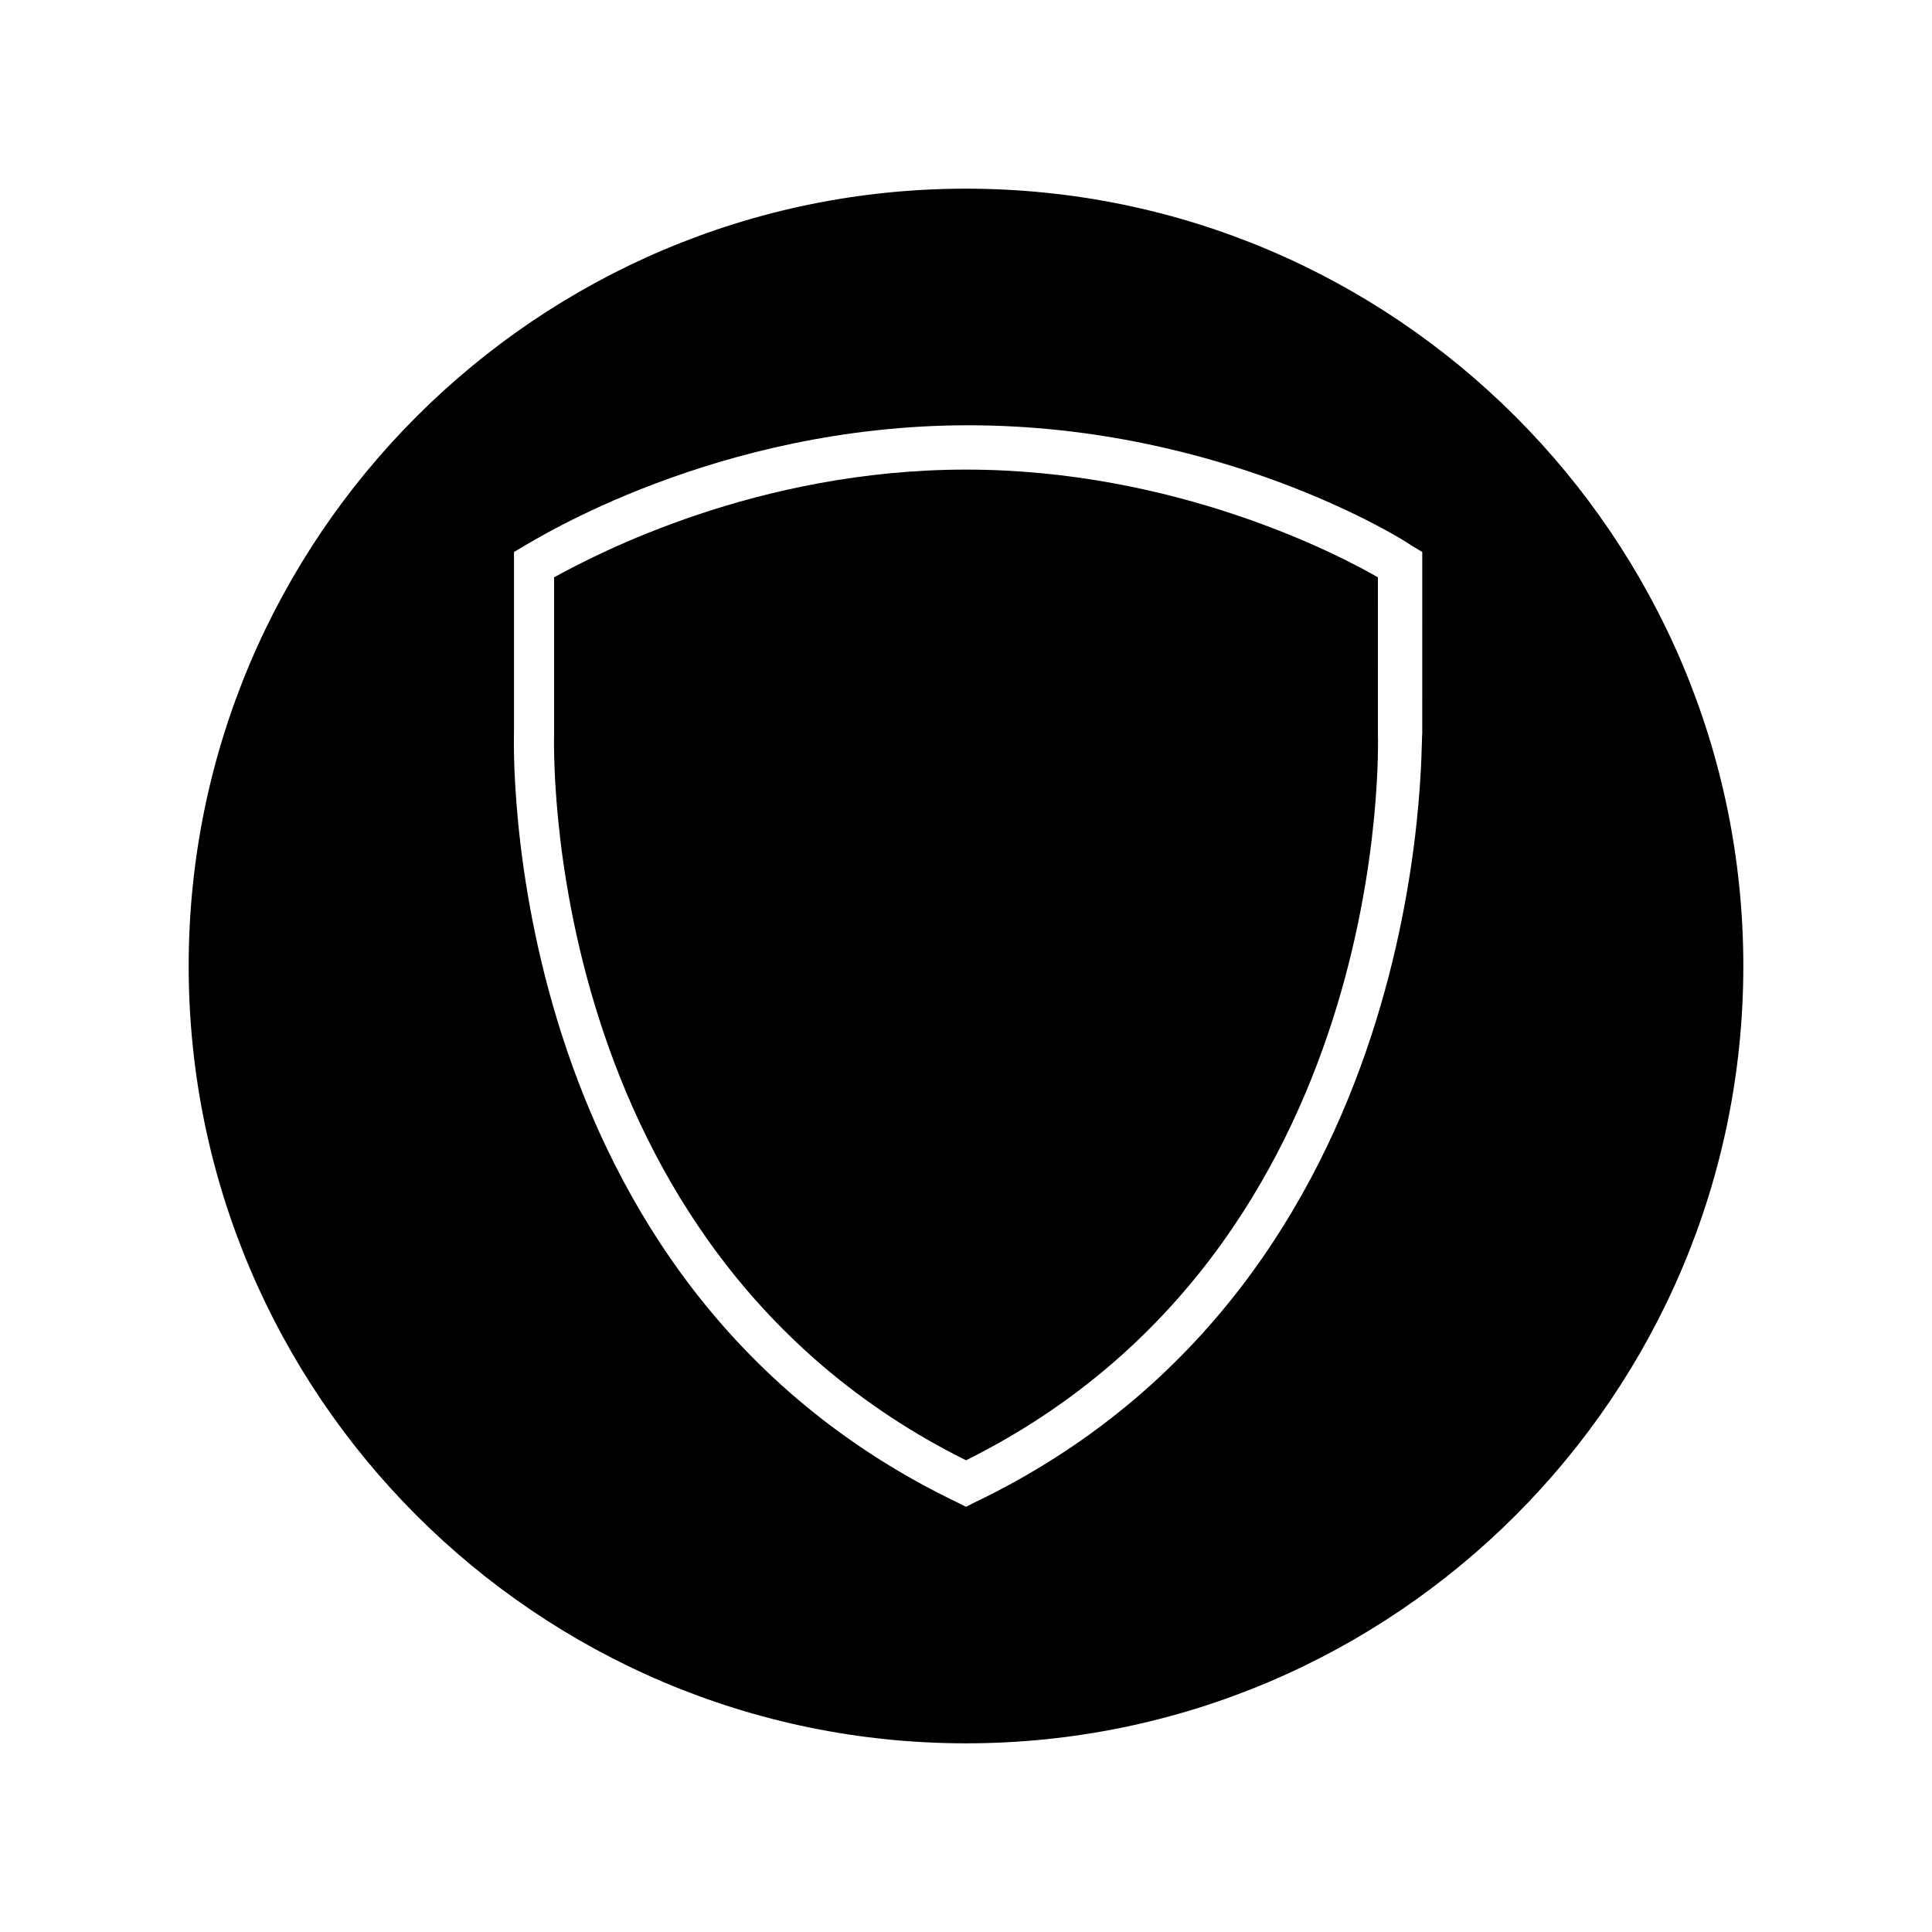
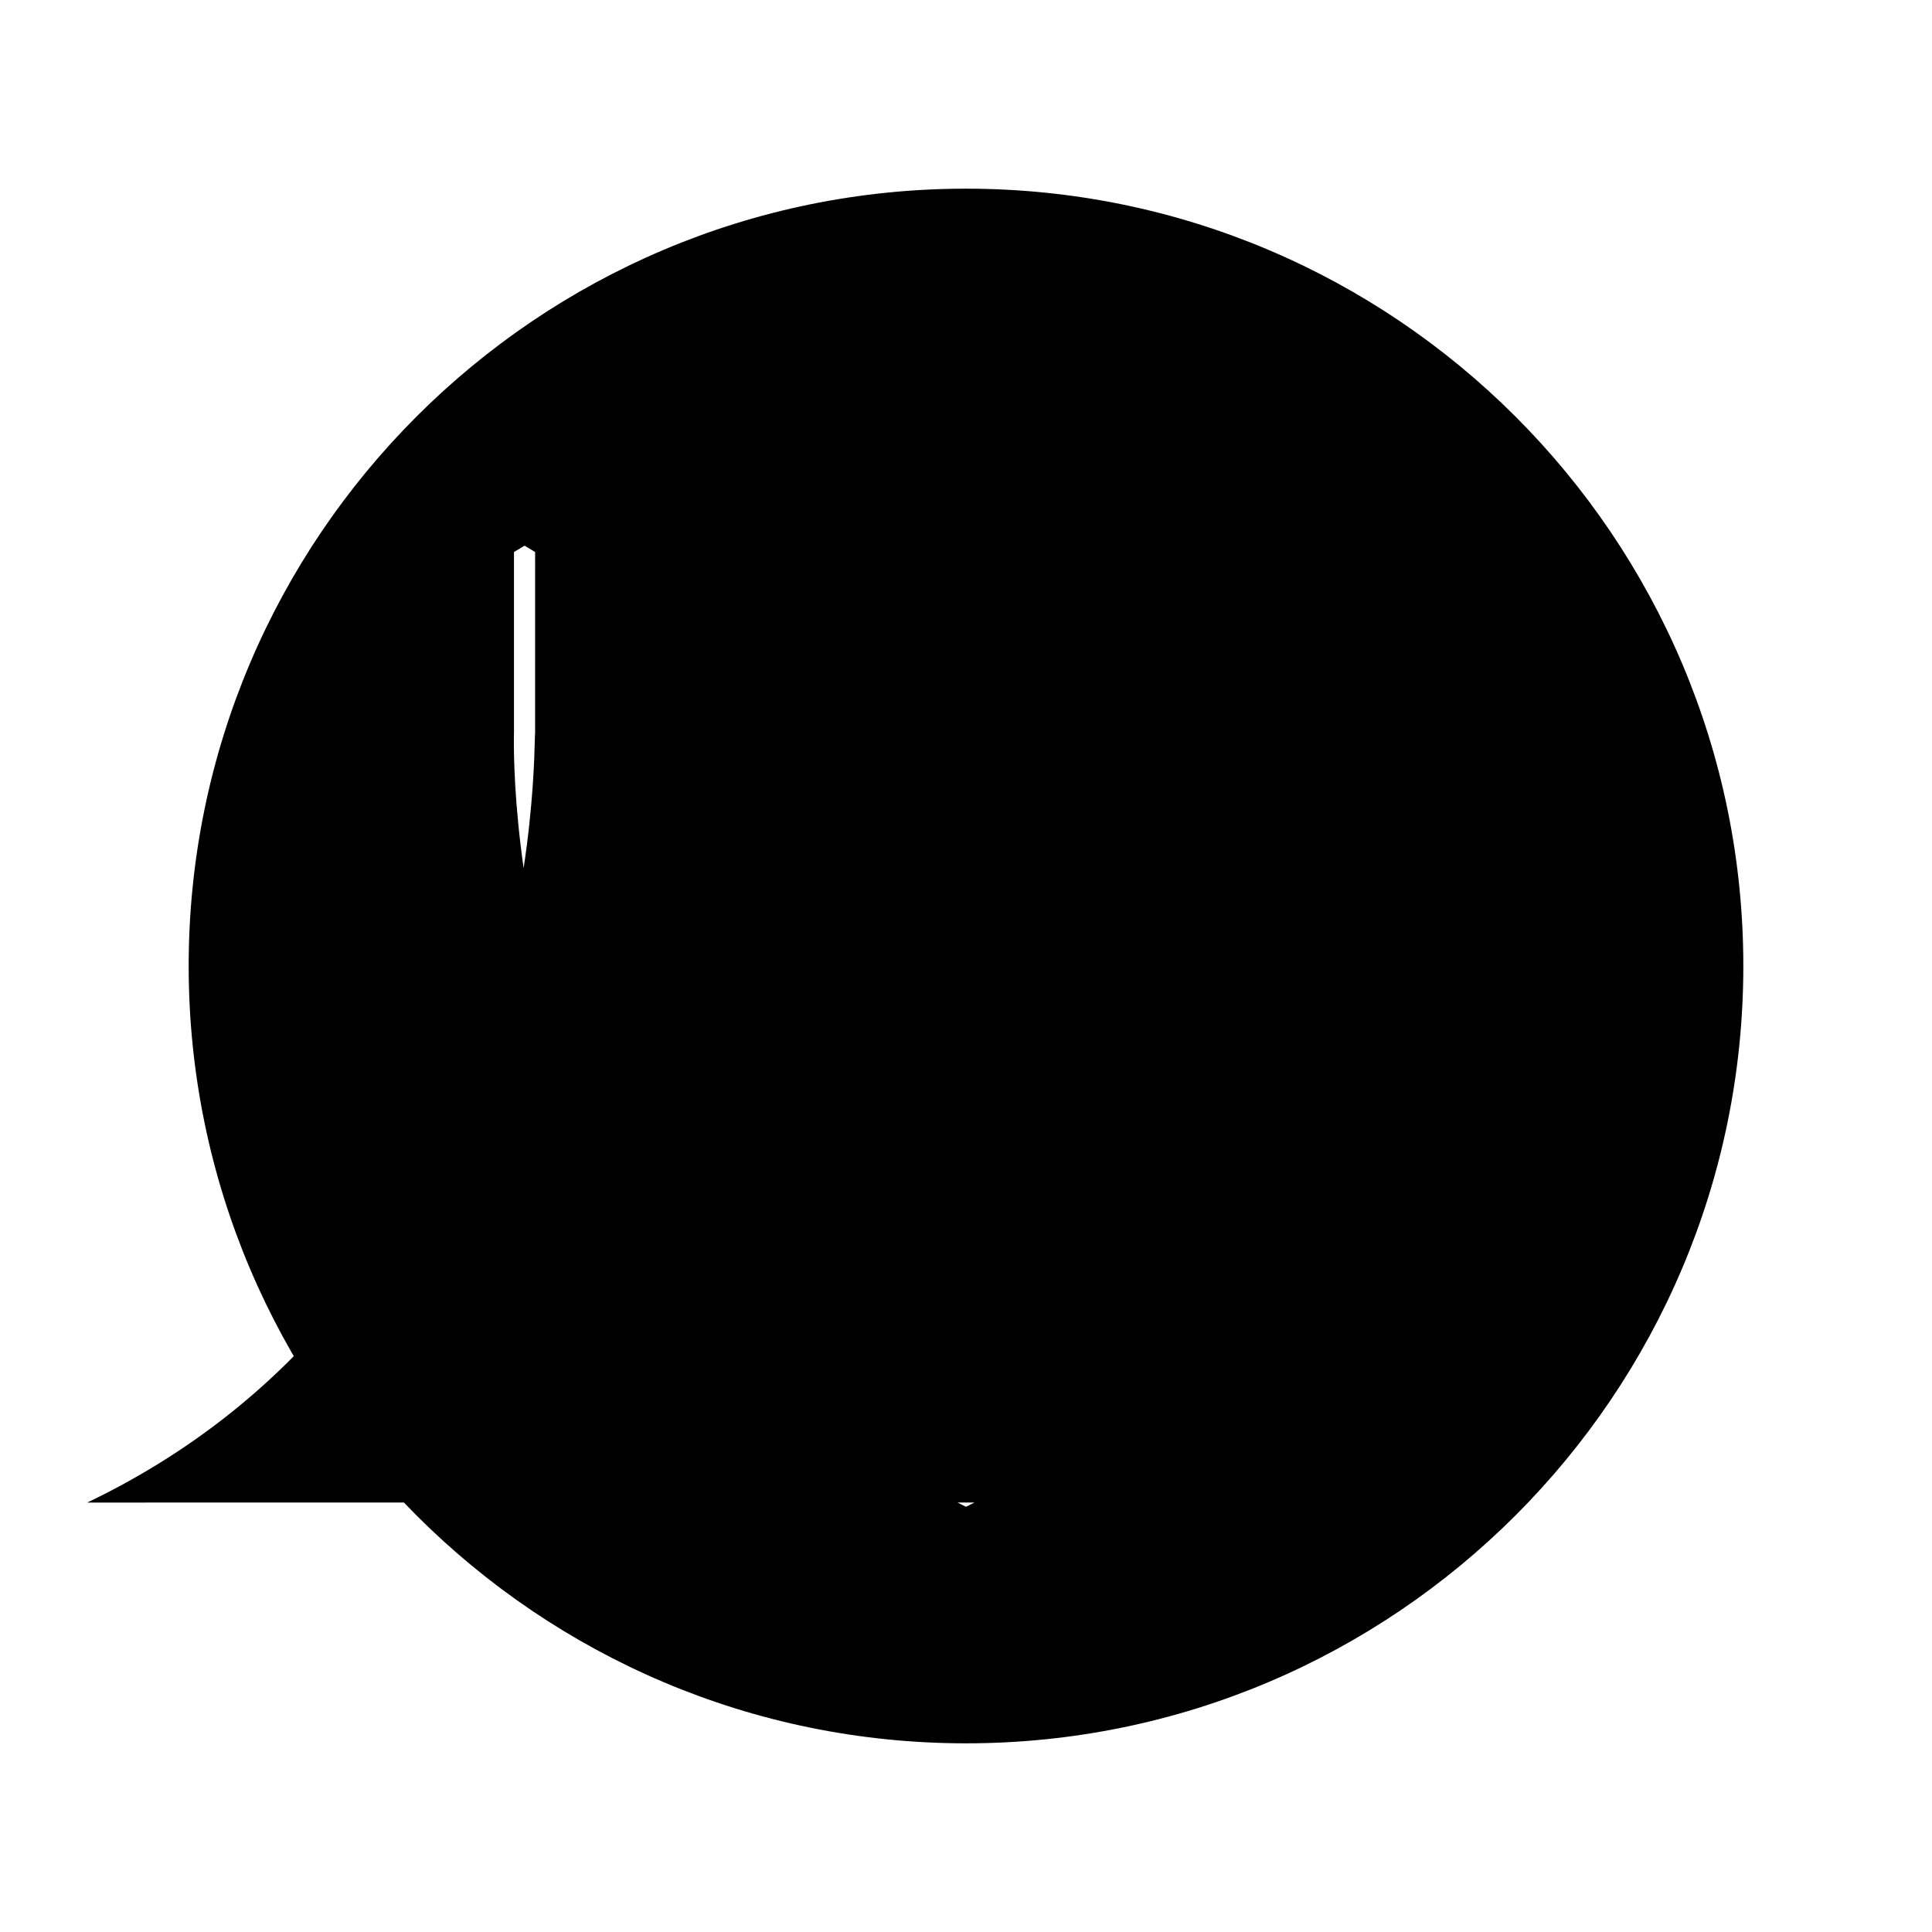
<svg xmlns="http://www.w3.org/2000/svg" fill="#000000" width="800px" height="800px" version="1.1" viewBox="144 144 512 512">
  <g>
-     <path d="m509.16 297c-10.637-6.156-53.738-28.551-109.16-28.551-55.418 0-97.965 22.391-109.16 28.551l0.004 41.426c0 1.68-4.477 136.03 109.16 192.57 113.64-56.539 109.16-190.89 109.16-192.57z" />
-     <path d="m400 194c-113.64 0-206 92.367-206 206s92.367 206 206 206 206-92.363 206-206-92.363-206-206-206zm2.238 348.19-2.238 1.121-2.238-1.121c-122.59-58.777-117.55-202.64-117.55-204.32v-47.582l2.801-1.68c2.238-1.121 50.383-31.906 117.55-31.906 67.176 0 115.32 30.23 117.55 31.906l2.801 1.68-0.004 48.145c-0.562 1.121 3.918 144.98-118.68 203.76z" />
+     <path d="m400 194c-113.64 0-206 92.367-206 206s92.367 206 206 206 206-92.363 206-206-92.363-206-206-206zm2.238 348.19-2.238 1.121-2.238-1.121c-122.59-58.777-117.55-202.64-117.55-204.32v-47.582l2.801-1.68l2.801 1.68-0.004 48.145c-0.562 1.121 3.918 144.98-118.68 203.76z" />
  </g>
</svg>